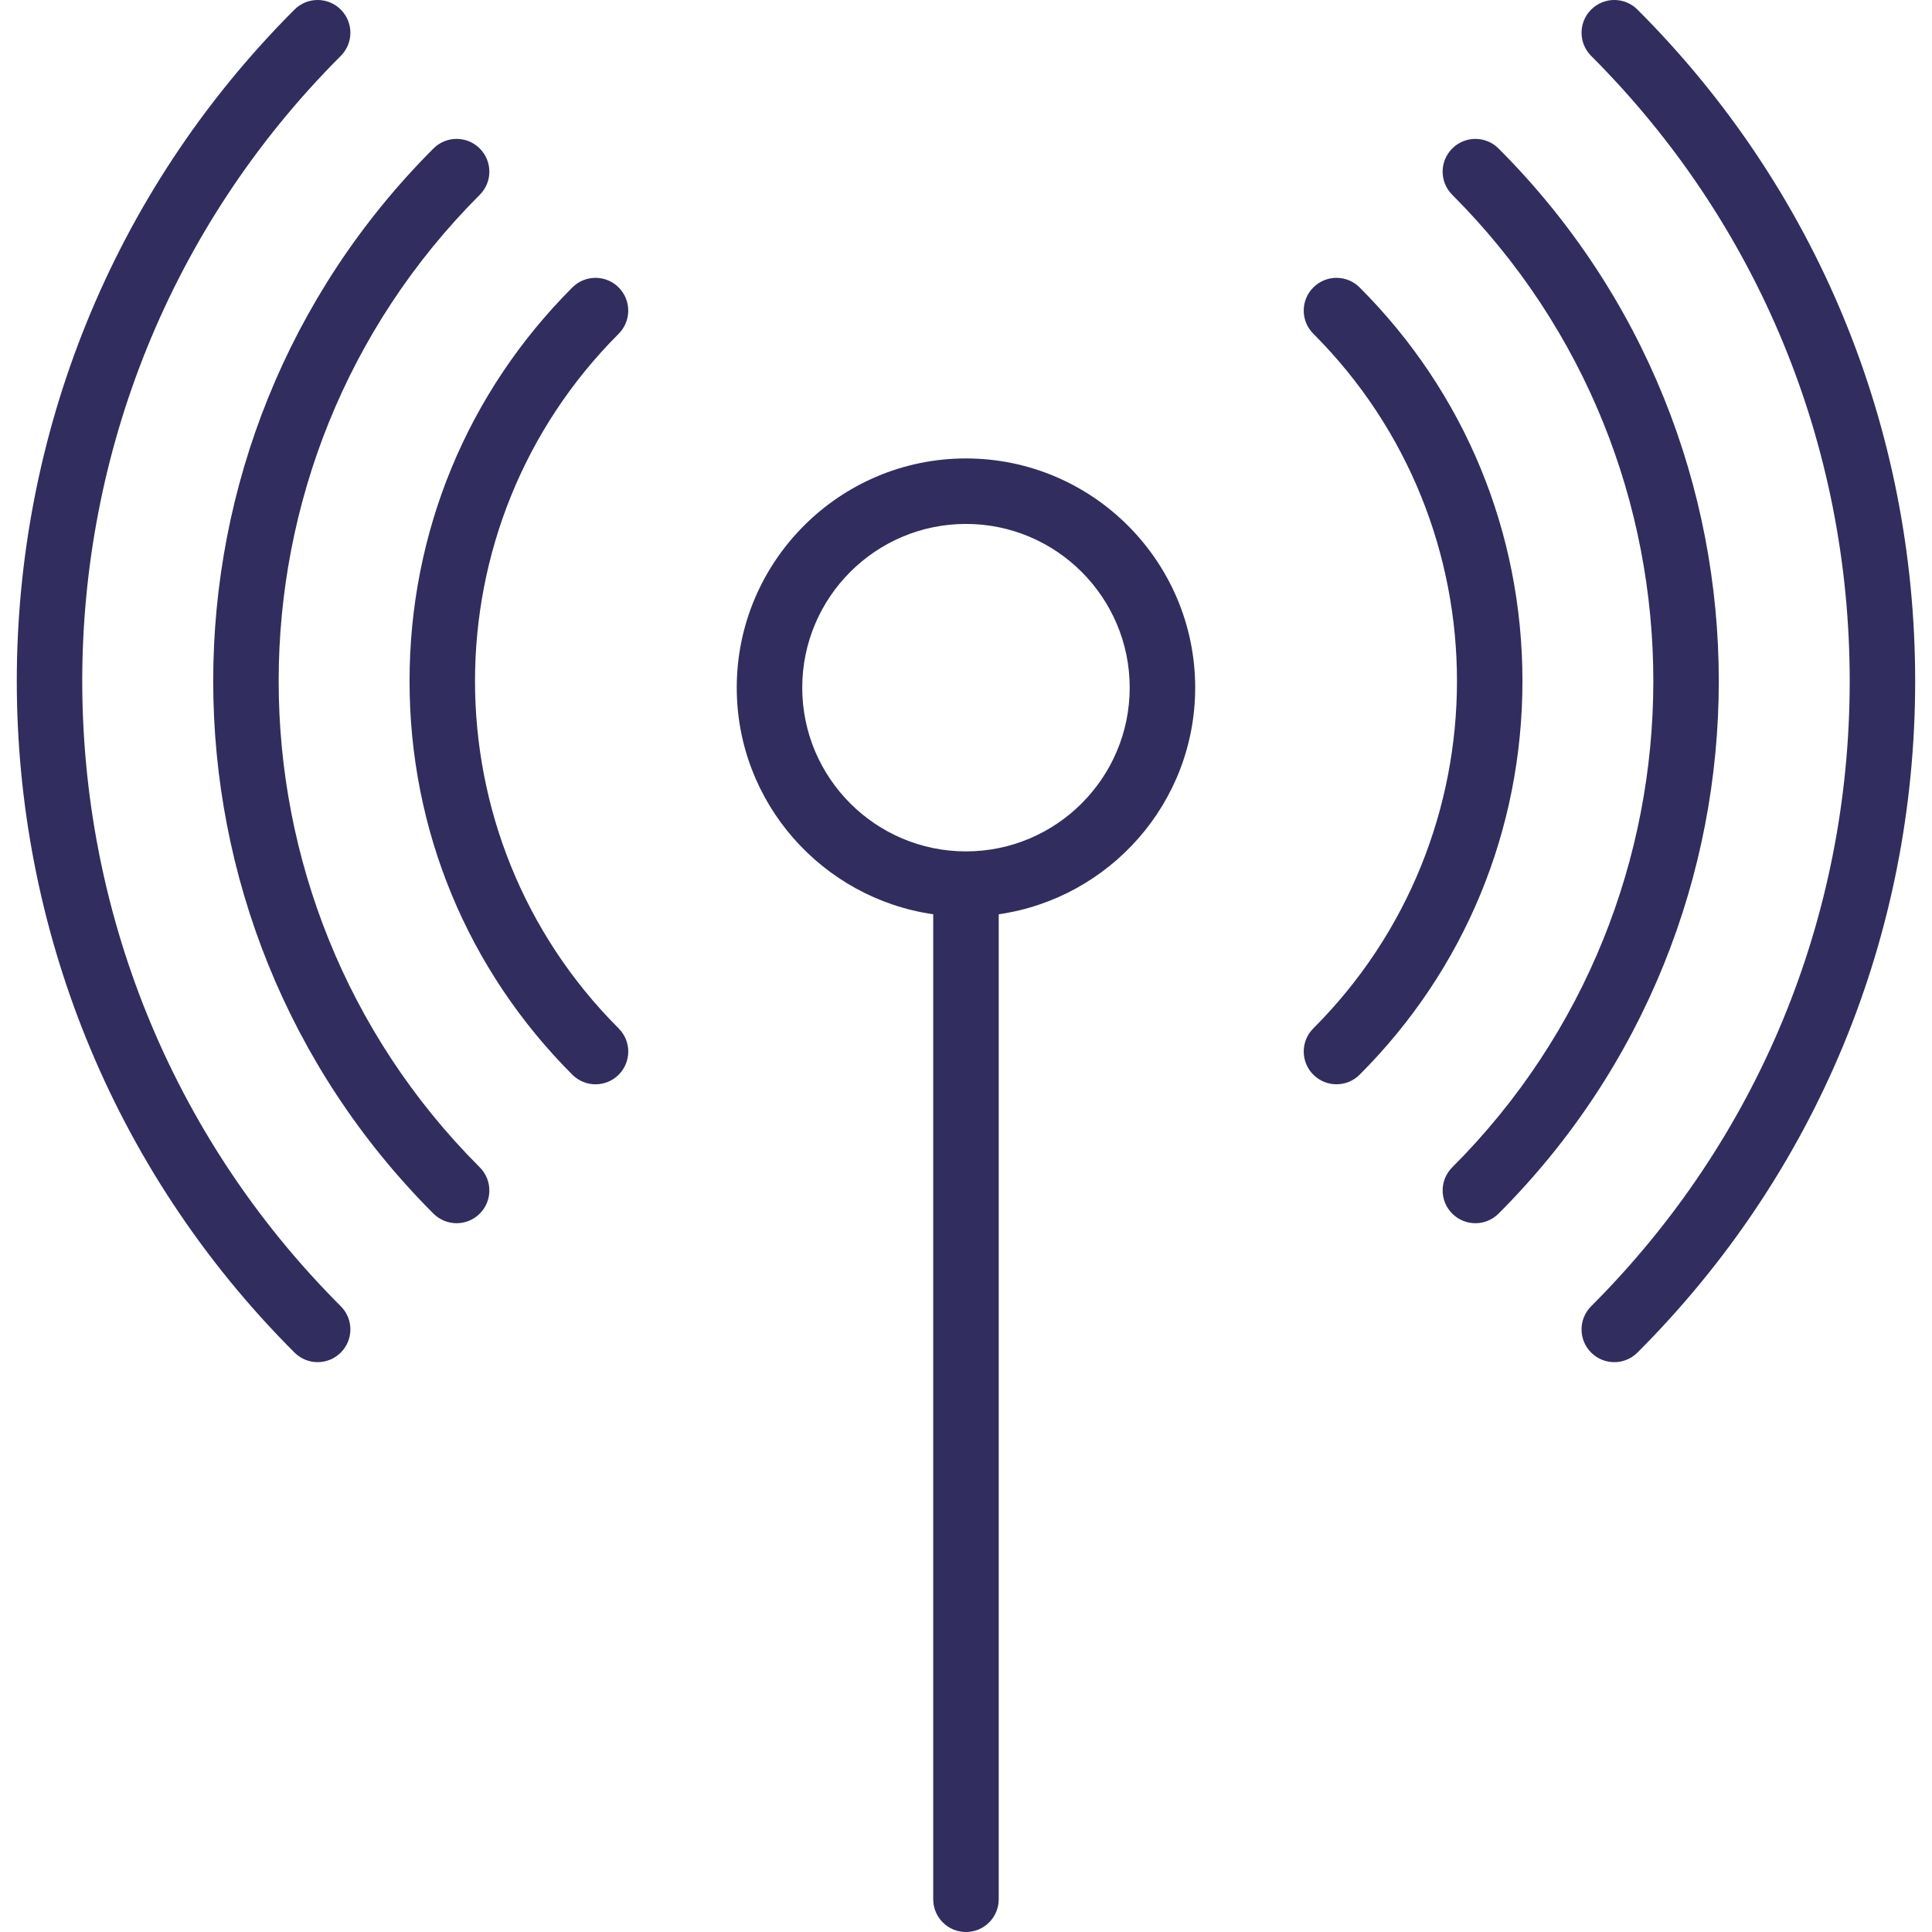
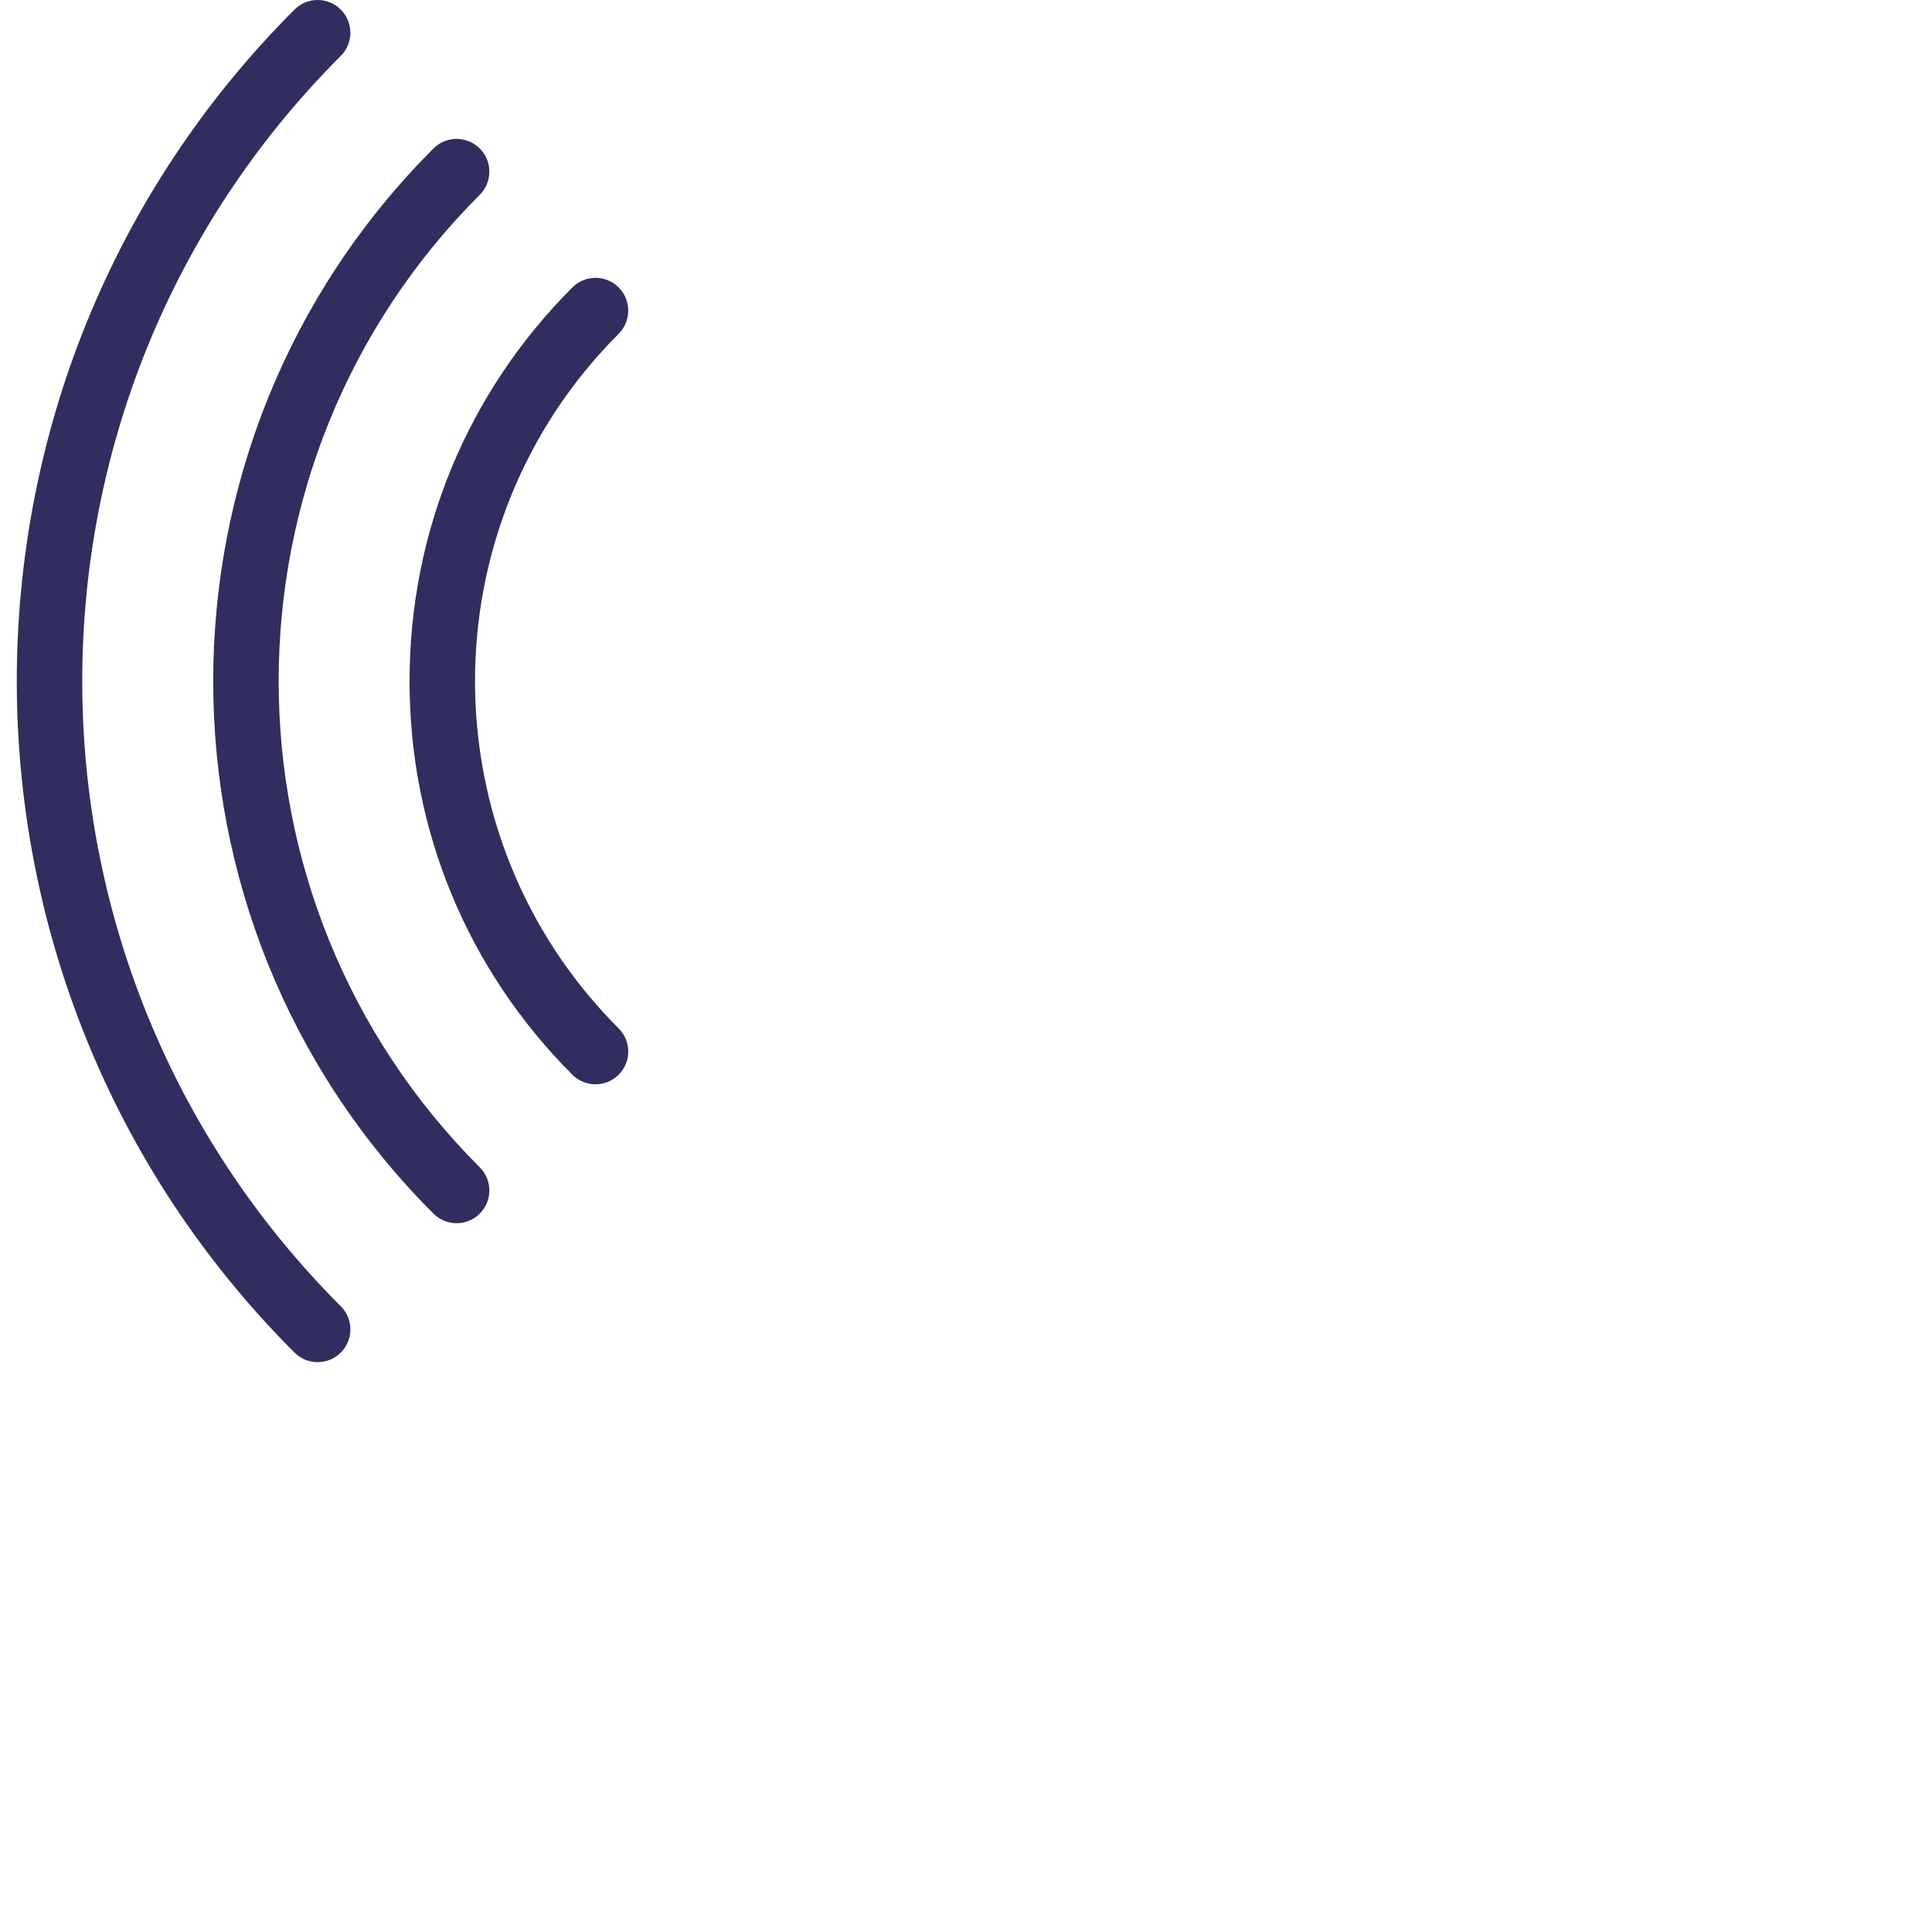
<svg xmlns="http://www.w3.org/2000/svg" version="1.1" id="Capa_1" x="0px" y="0px" width="512px" height="512px" viewBox="0 0 512 512" enable-background="new 0 0 512 512" xml:space="preserve">
  <g>
    <g>
      <path fill="#312D5E" d="M90.312,14.813c3.393-3.393,3.393-8.878,0-12.271s-8.877-3.393-12.271,0    c-98.122,98.122-98.122,257.78,0,355.901c1.701,1.692,3.922,2.543,6.135,2.543s4.443-0.851,6.135-2.543    c3.393-3.393,3.393-8.877,0-12.271C-1.042,254.811-1.042,106.166,90.312,14.813z" />
-       <path fill="#312D5E" d="M433.941,2.542c-3.393-3.393-8.877-3.393-12.271,0c-3.393,3.393-3.393,8.878,0,12.271    c44.188,44.179,68.521,103.016,68.521,165.68s-24.333,121.5-68.521,165.68c-3.393,3.394-3.393,8.878,0,12.271    c1.692,1.692,3.914,2.543,6.136,2.543s4.443-0.851,6.135-2.543c47.469-47.46,73.598-110.653,73.598-177.95    C507.539,113.195,481.41,50.002,433.941,2.542z" />
      <path fill="#312D5E" d="M127.141,51.625c3.393-3.393,3.393-8.877,0-12.271s-8.878-3.393-12.271,0    c-77.824,77.824-77.824,204.453,0,282.269c1.692,1.691,3.914,2.543,6.135,2.543c2.222,0,4.443-0.852,6.135-2.543    c3.394-3.394,3.394-8.878,0-12.271C56.086,238.297,56.086,122.689,127.141,51.625z" />
-       <path fill="#312D5E" d="M397.13,39.354c-3.394-3.393-8.878-3.393-12.271,0c-3.394,3.393-3.394,8.877,0,12.271    c71.055,71.055,71.055,186.672,0,257.727c-3.394,3.394-3.394,8.878,0,12.271c1.692,1.691,3.913,2.543,6.135,2.543    s4.443-0.852,6.136-2.543C474.954,243.808,474.954,117.179,397.13,39.354z" />
      <path fill="#312D5E" d="M163.953,76.175c-3.393-3.393-8.877-3.393-12.271,0c-27.821,27.821-43.147,64.868-43.147,104.318    c0,39.45,15.326,76.487,43.147,104.317c1.692,1.692,3.914,2.543,6.135,2.543s4.443-0.851,6.135-2.543    c3.393-3.393,3.393-8.877,0-12.271c-50.757-50.757-50.757-133.328,0-184.085C167.337,85.062,167.337,79.568,163.953,76.175z" />
-       <path fill="#312D5E" d="M360.317,76.175c-3.393-3.393-8.877-3.393-12.271,0c-3.393,3.393-3.393,8.877,0,12.271    c50.758,50.757,50.758,133.328,0,184.085c-3.393,3.394-3.393,8.878,0,12.271c1.692,1.691,3.914,2.542,6.136,2.542    s4.443-0.851,6.135-2.542c27.822-27.822,43.147-64.868,43.147-104.318S388.14,103.997,360.317,76.175z" />
-       <path fill="#312D5E" d="M255.991,121.492c-33.488,0-60.746,27.257-60.746,60.746c0,30.538,22.684,55.816,52.068,60.052v261.033    c0,4.799,3.879,8.678,8.678,8.678s8.679-3.879,8.679-8.678V242.289c29.383-4.235,52.067-29.514,52.067-60.052    C316.737,148.749,289.488,121.492,255.991,121.492z M255.991,225.627c-23.925,0-43.39-19.464-43.39-43.39    s19.465-43.39,43.39-43.39s43.39,19.464,43.39,43.39S279.916,225.627,255.991,225.627z" />
    </g>
  </g>
</svg>